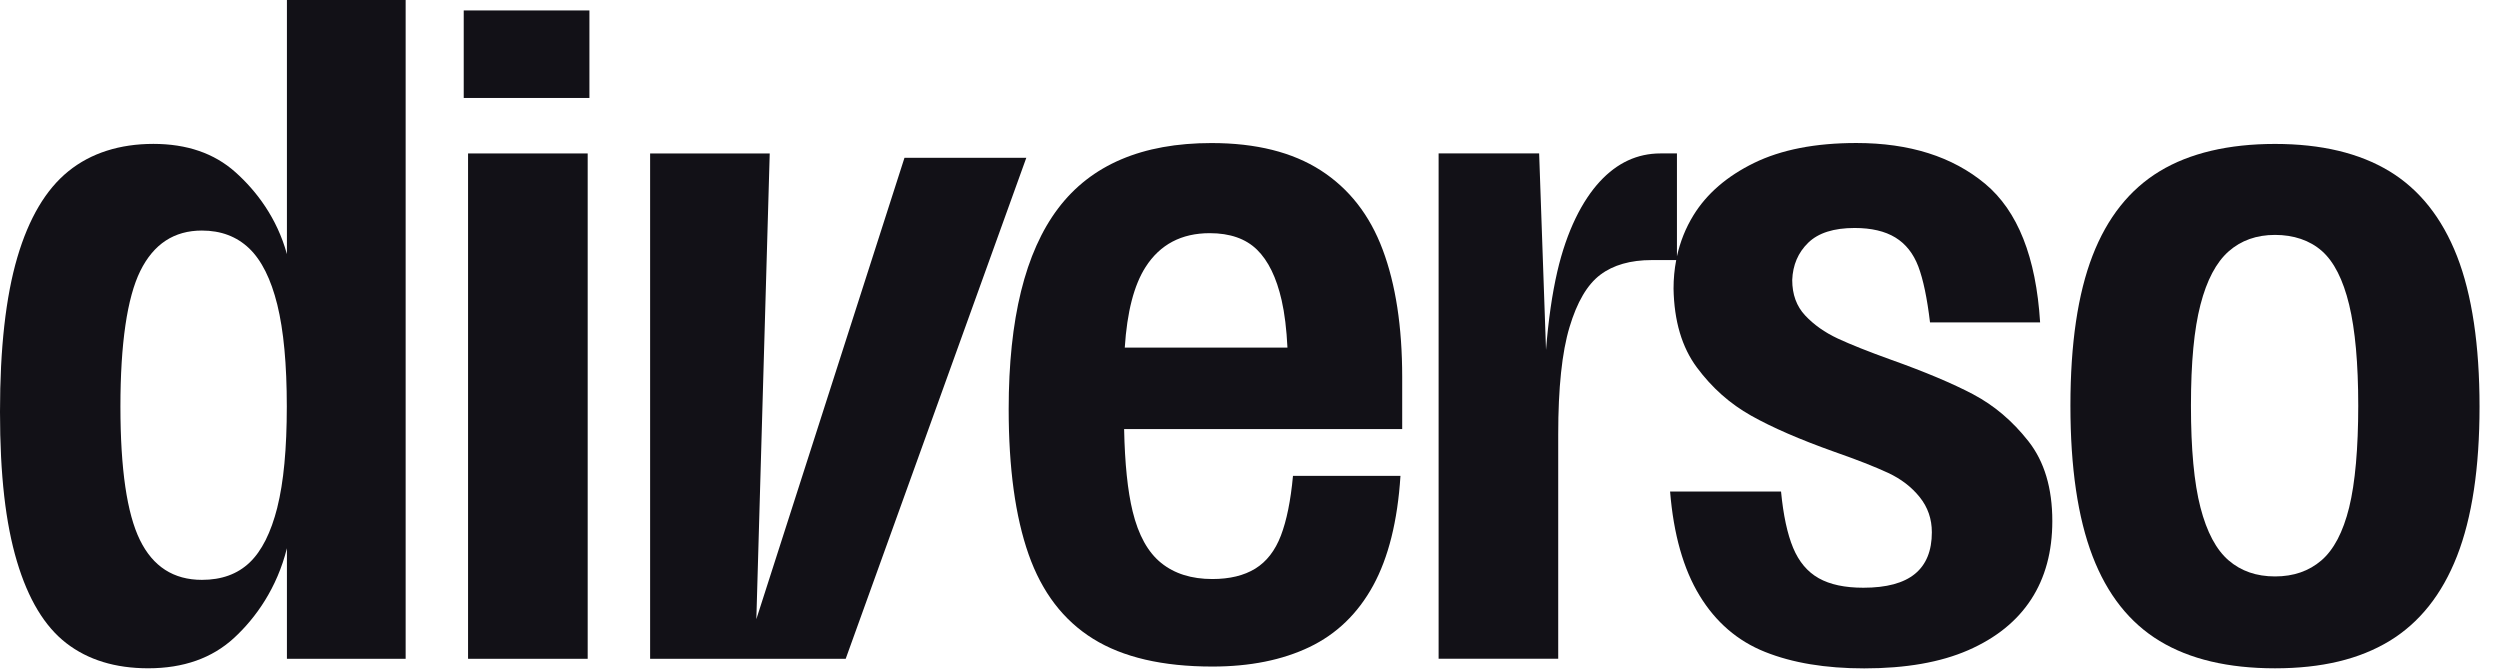
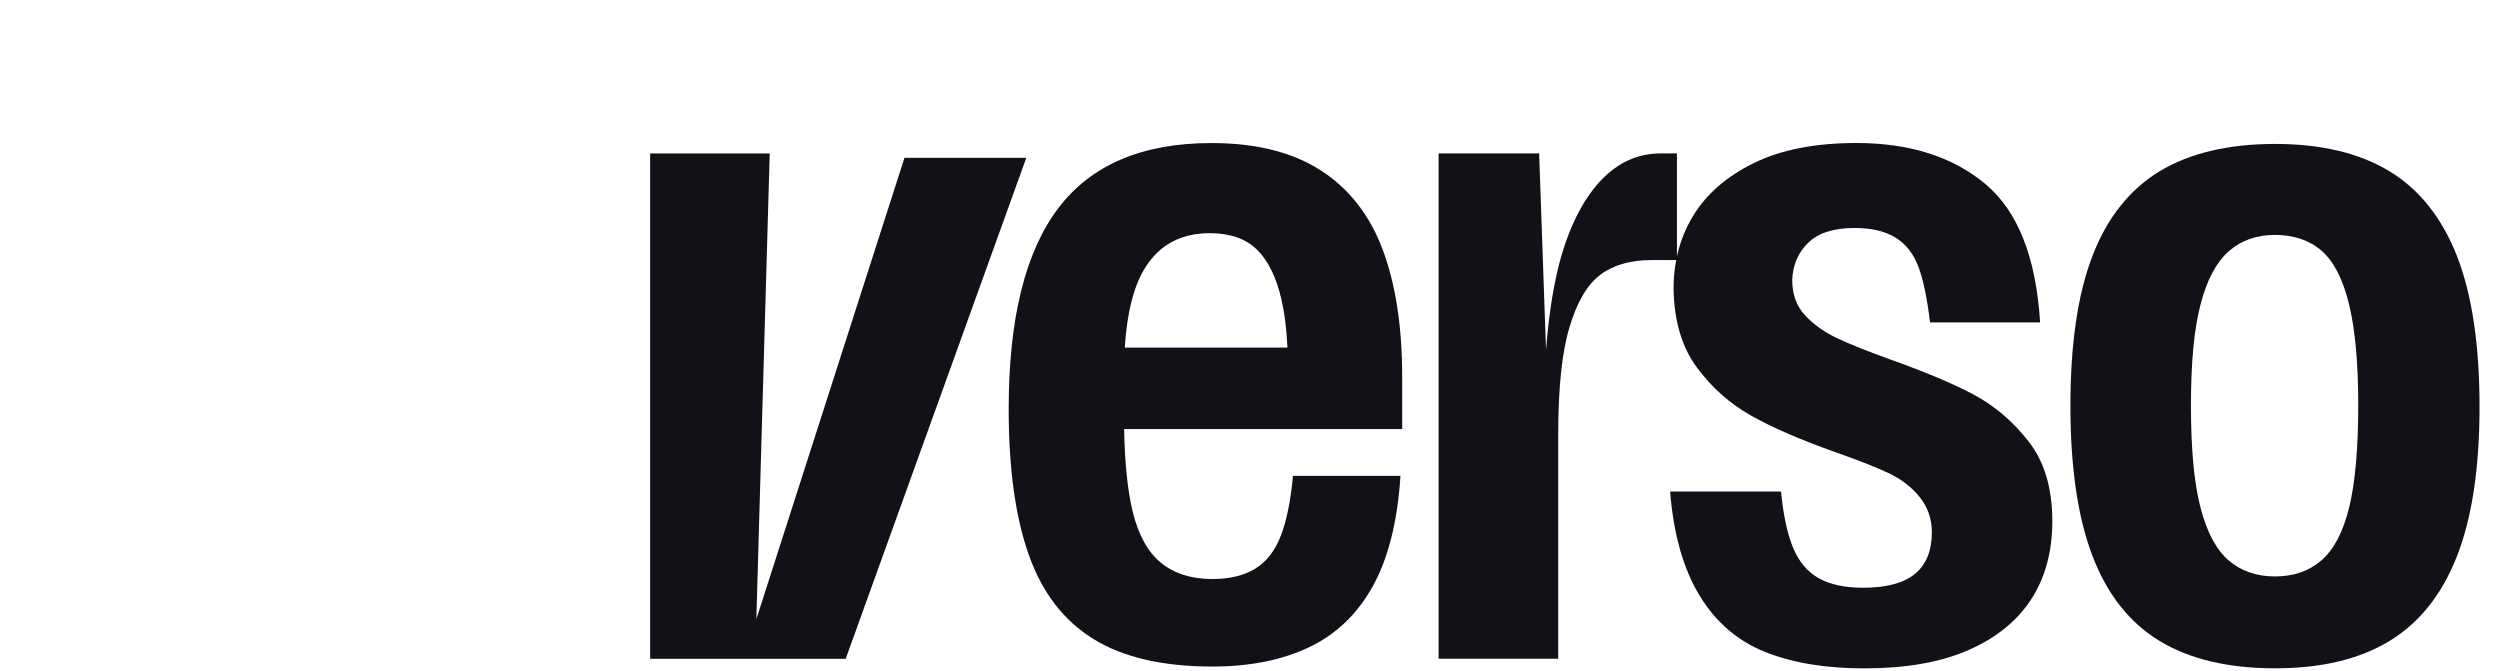
<svg xmlns="http://www.w3.org/2000/svg" fill="none" viewBox="0 0 108 29" height="29" width="108">
-   <path fill="#121117" d="M12.393 10.972C11.969 9.425 11.076 8.245 10.165 7.434C9.254 6.622 8.074 6.216 6.626 6.216C5.179 6.216 3.93 6.609 2.957 7.396C1.984 8.182 1.247 9.425 0.748 11.121C0.249 12.819 0 15.04 0 17.787C0 20.533 0.243 22.611 0.73 24.246C1.217 25.882 1.928 27.061 2.865 27.785C3.801 28.508 4.981 28.87 6.403 28.87C7.925 28.87 9.161 28.433 10.11 27.56C11.058 26.686 11.969 25.395 12.395 23.684V28.459H17.524V0H12.395V10.971L12.393 10.972ZM11.98 21.925C11.705 23.01 11.306 23.804 10.783 24.302C10.259 24.802 9.572 25.05 8.723 25.05C7.5 25.05 6.607 24.476 6.045 23.328C5.483 22.18 5.202 20.257 5.202 17.561C5.202 14.865 5.489 12.861 6.063 11.701C6.638 10.54 7.524 9.96 8.721 9.96C9.546 9.96 10.225 10.217 10.762 10.728C11.298 11.24 11.704 12.051 11.979 13.161C12.253 14.272 12.39 15.739 12.39 17.561C12.39 19.382 12.253 20.837 11.979 21.923L11.98 21.925Z" />
-   <path fill="#121117" d="M25.388 6.629H20.22V28.46H25.388V6.629Z" />
-   <path fill="#121117" d="M25.463 0.451H20.033V4.232H25.463V0.451Z" />
  <path fill="#121117" d="M39.073 6.818L32.674 26.748L33.252 6.629H28.085V28.46H36.534L44.336 6.818H39.073Z" />
  <path fill="#121117" d="M57.055 7.359C55.831 6.573 54.259 6.18 52.337 6.18C49.341 6.18 47.131 7.122 45.709 9.006C44.286 10.892 43.575 13.78 43.575 17.674C43.575 20.22 43.861 22.312 44.435 23.947C45.01 25.583 45.939 26.799 47.225 27.598C48.51 28.397 50.226 28.795 52.374 28.795C53.996 28.795 55.395 28.515 56.569 27.953C57.741 27.391 58.66 26.505 59.321 25.295C59.982 24.084 60.376 22.505 60.5 20.558H55.857C55.757 21.633 55.582 22.493 55.333 23.142C55.083 23.791 54.715 24.265 54.228 24.565C53.741 24.864 53.123 25.014 52.374 25.014C51.476 25.014 50.739 24.784 50.166 24.322C49.591 23.86 49.18 23.118 48.93 22.093C48.714 21.207 48.592 20.021 48.562 18.537H60.575V16.29C60.575 14.117 60.294 12.284 59.732 10.785C59.171 9.287 58.278 8.146 57.055 7.359ZM52.261 10.073C53.134 10.073 53.815 10.311 54.301 10.785C54.788 11.26 55.144 11.99 55.368 12.976C55.496 13.538 55.579 14.217 55.618 15.016H48.59C48.688 13.477 48.989 12.316 49.49 11.534C50.114 10.561 51.038 10.073 52.261 10.073Z" />
  <path fill="#121117" d="M85.249 17.038C84.35 16.565 83.164 16.065 81.692 15.54C80.719 15.19 79.951 14.884 79.389 14.623C78.828 14.36 78.36 14.03 77.985 13.63C77.61 13.231 77.424 12.719 77.424 12.095C77.449 11.447 77.679 10.91 78.116 10.485C78.552 10.061 79.221 9.849 80.12 9.849C80.843 9.849 81.43 9.986 81.879 10.26C82.328 10.535 82.658 10.952 82.872 11.514C83.084 12.076 83.252 12.88 83.377 13.929H88.133C87.958 11.108 87.166 9.112 85.756 7.938C84.345 6.765 82.491 6.178 80.195 6.178C78.423 6.178 76.95 6.466 75.776 7.039C74.603 7.613 73.729 8.369 73.155 9.304C72.818 9.853 72.583 10.444 72.444 11.075V6.628H71.732C70.734 6.628 69.861 7.033 69.111 7.845C68.362 8.657 67.686 9.955 67.274 11.739C67.052 12.702 66.889 13.83 66.788 15.116L66.491 6.628H62.148V28.458H67.315V18.76C67.315 16.763 67.476 15.221 67.802 14.136C68.126 13.05 68.57 12.295 69.132 11.871C69.694 11.447 70.436 11.235 71.36 11.235H72.412C72.336 11.631 72.297 12.042 72.297 12.47C72.322 13.869 72.658 15.005 73.308 15.878C73.957 16.752 74.737 17.445 75.649 17.956C76.56 18.469 77.752 18.986 79.225 19.511C80.223 19.86 81.004 20.167 81.566 20.428C82.127 20.69 82.582 21.04 82.932 21.477C83.282 21.913 83.456 22.419 83.456 22.993C83.456 23.792 83.213 24.392 82.726 24.791C82.238 25.191 81.496 25.39 80.497 25.39C79.698 25.39 79.055 25.253 78.569 24.979C78.082 24.705 77.714 24.267 77.464 23.669C77.214 23.069 77.039 22.259 76.941 21.235H72.148C72.298 23.083 72.722 24.581 73.422 25.729C74.121 26.877 75.063 27.689 76.248 28.162C77.433 28.637 78.863 28.874 80.535 28.874C82.332 28.874 83.831 28.611 85.028 28.088C86.226 27.564 87.132 26.834 87.743 25.897C88.354 24.96 88.66 23.831 88.66 22.509C88.66 21.086 88.316 19.938 87.63 19.064C86.944 18.191 86.152 17.517 85.253 17.042L85.249 17.038Z" />
  <path fill="#121117" d="M106.143 11.066C105.493 9.407 104.52 8.184 103.223 7.397C101.924 6.611 100.277 6.218 98.28 6.218C96.283 6.218 94.597 6.611 93.299 7.397C92 8.184 91.034 9.401 90.397 11.048C89.761 12.695 89.442 14.855 89.442 17.526C89.442 20.196 89.761 22.363 90.397 24.023C91.033 25.684 92 26.905 93.299 27.692C94.597 28.478 96.258 28.871 98.28 28.871C100.302 28.871 101.924 28.478 103.223 27.692C104.52 26.905 105.493 25.683 106.143 24.023C106.792 22.363 107.116 20.21 107.116 17.564C107.116 14.917 106.792 12.727 106.143 11.066ZM101.483 21.925C101.22 22.986 100.821 23.747 100.285 24.209C99.747 24.672 99.08 24.902 98.281 24.902C97.482 24.902 96.814 24.672 96.277 24.209C95.74 23.747 95.335 22.986 95.06 21.925C94.785 20.865 94.649 19.397 94.649 17.526C94.649 15.654 94.785 14.224 95.06 13.163C95.334 12.103 95.74 11.335 96.277 10.86C96.814 10.387 97.481 10.148 98.281 10.148C99.082 10.148 99.779 10.38 100.303 10.84C100.827 11.302 101.22 12.076 101.483 13.161C101.745 14.247 101.876 15.702 101.876 17.524C101.876 19.347 101.745 20.863 101.483 21.924V21.925Z" />
</svg>